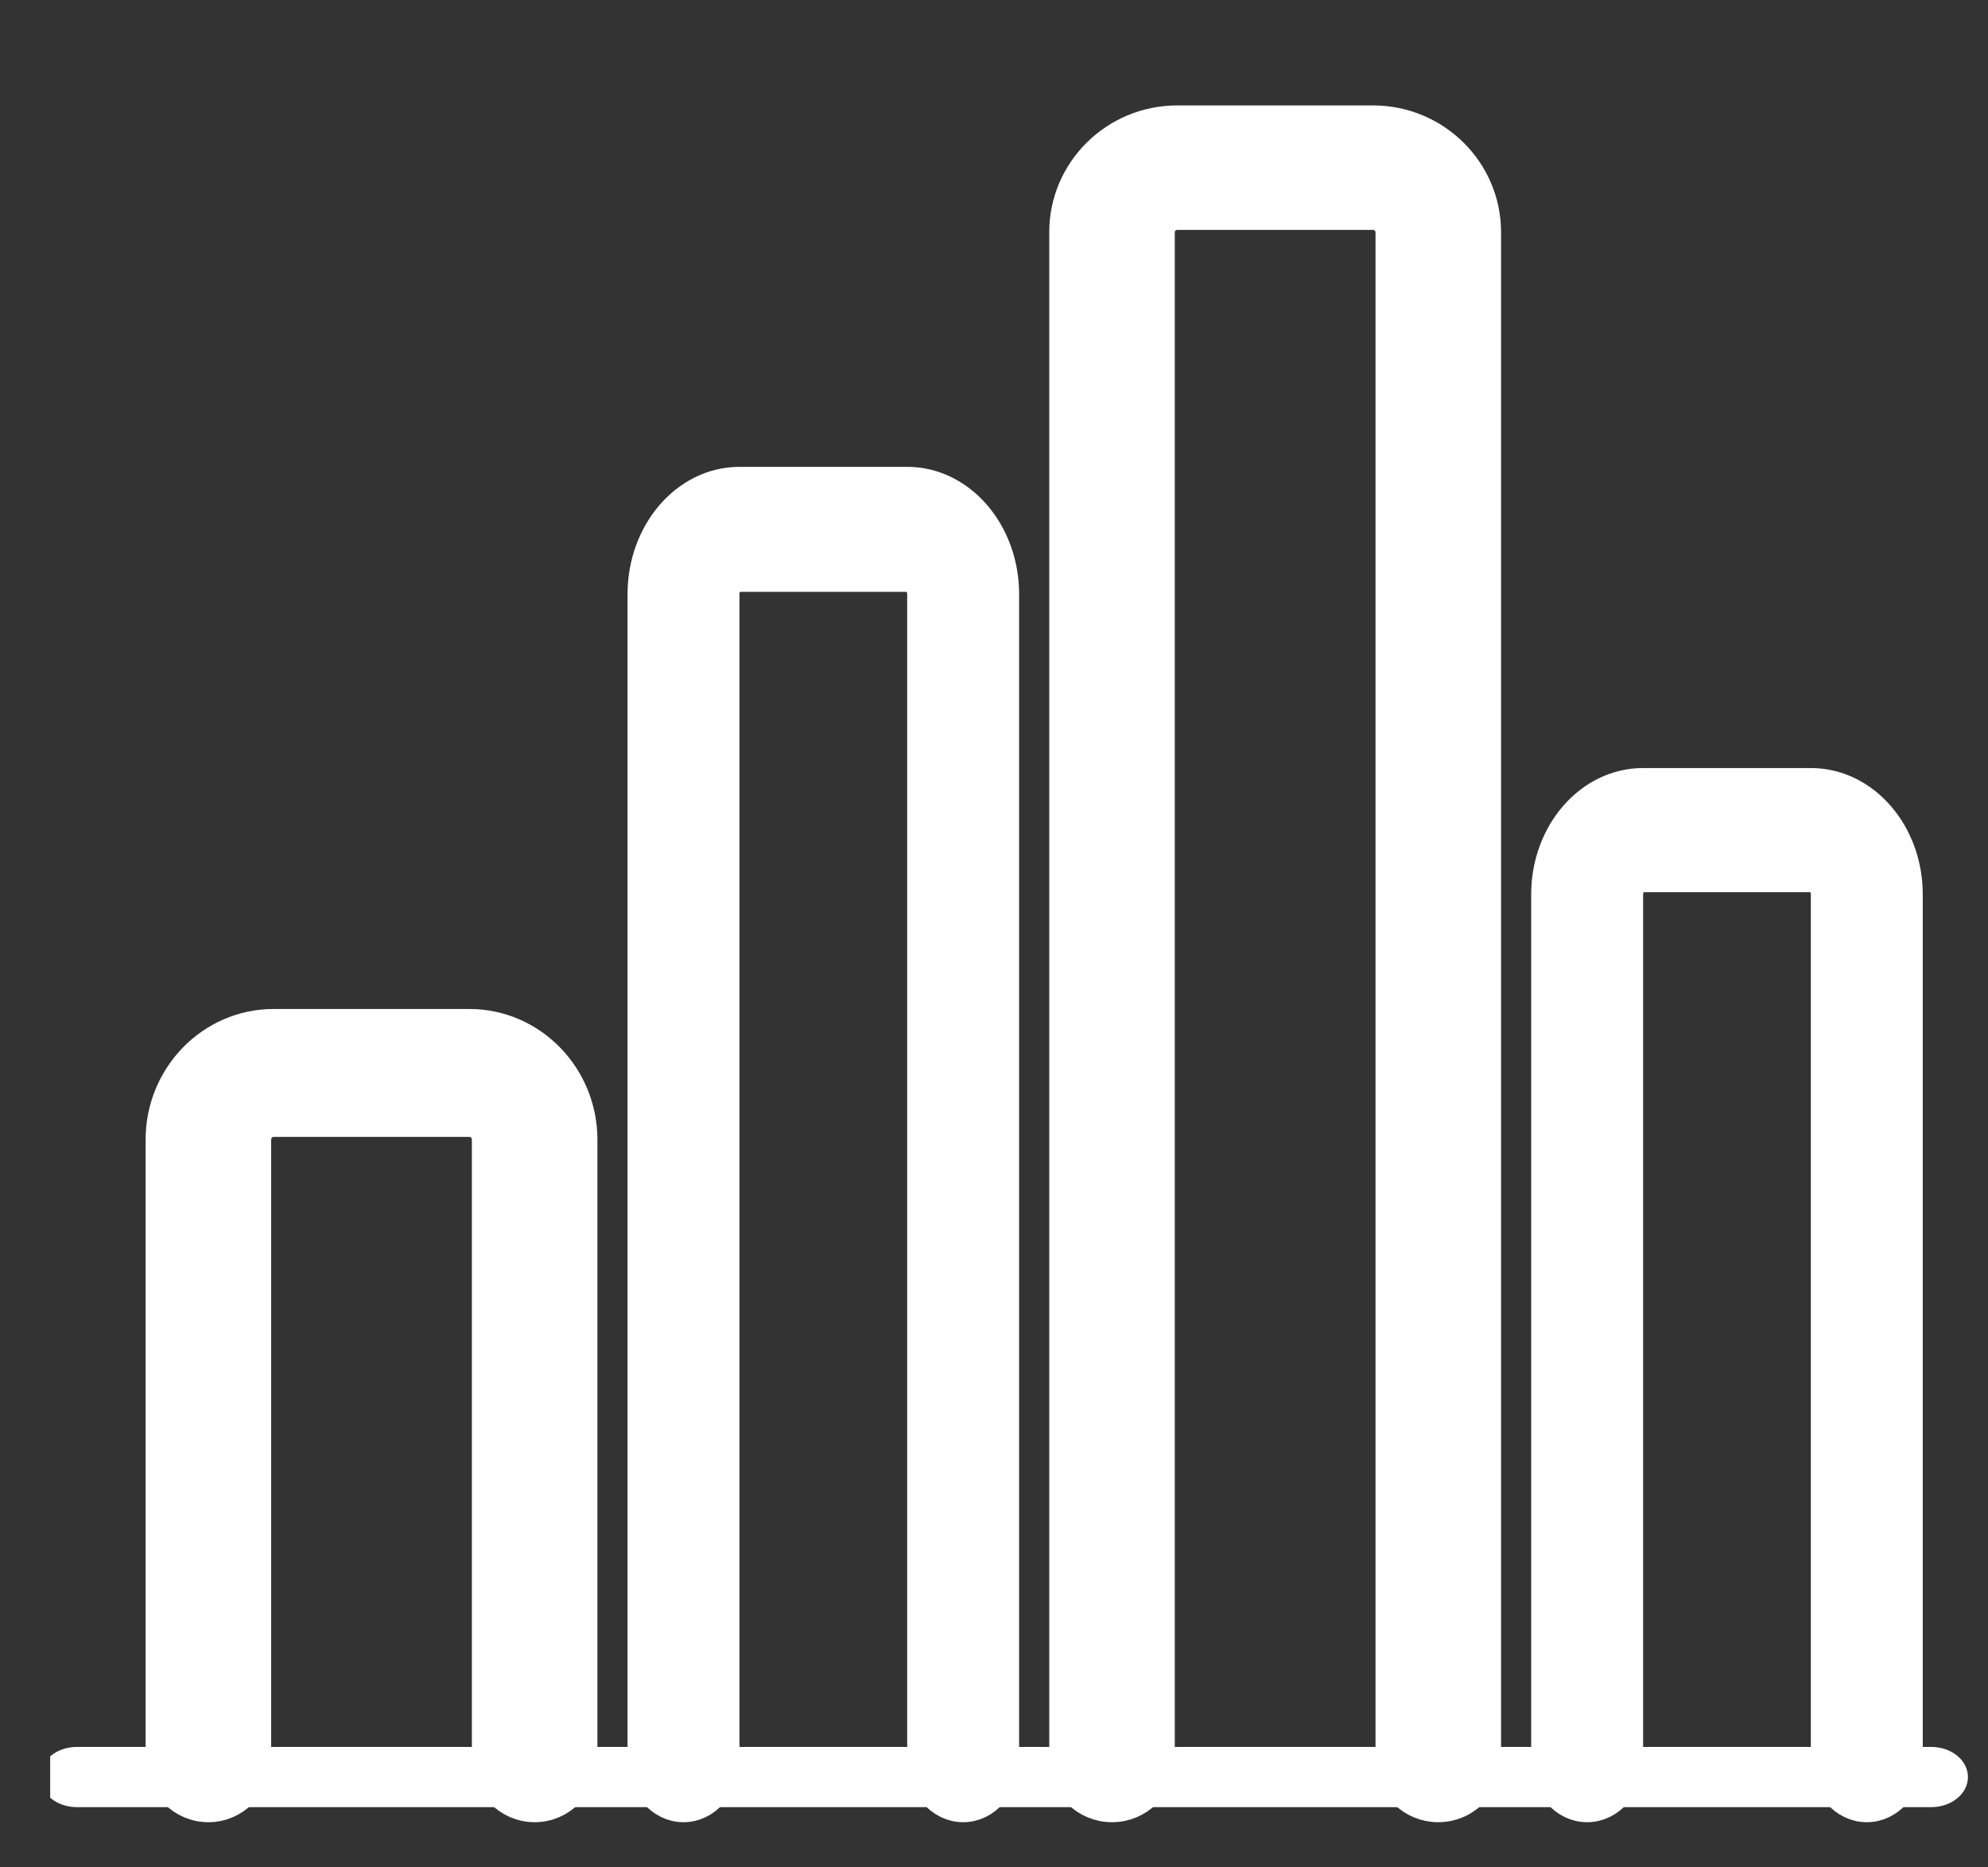
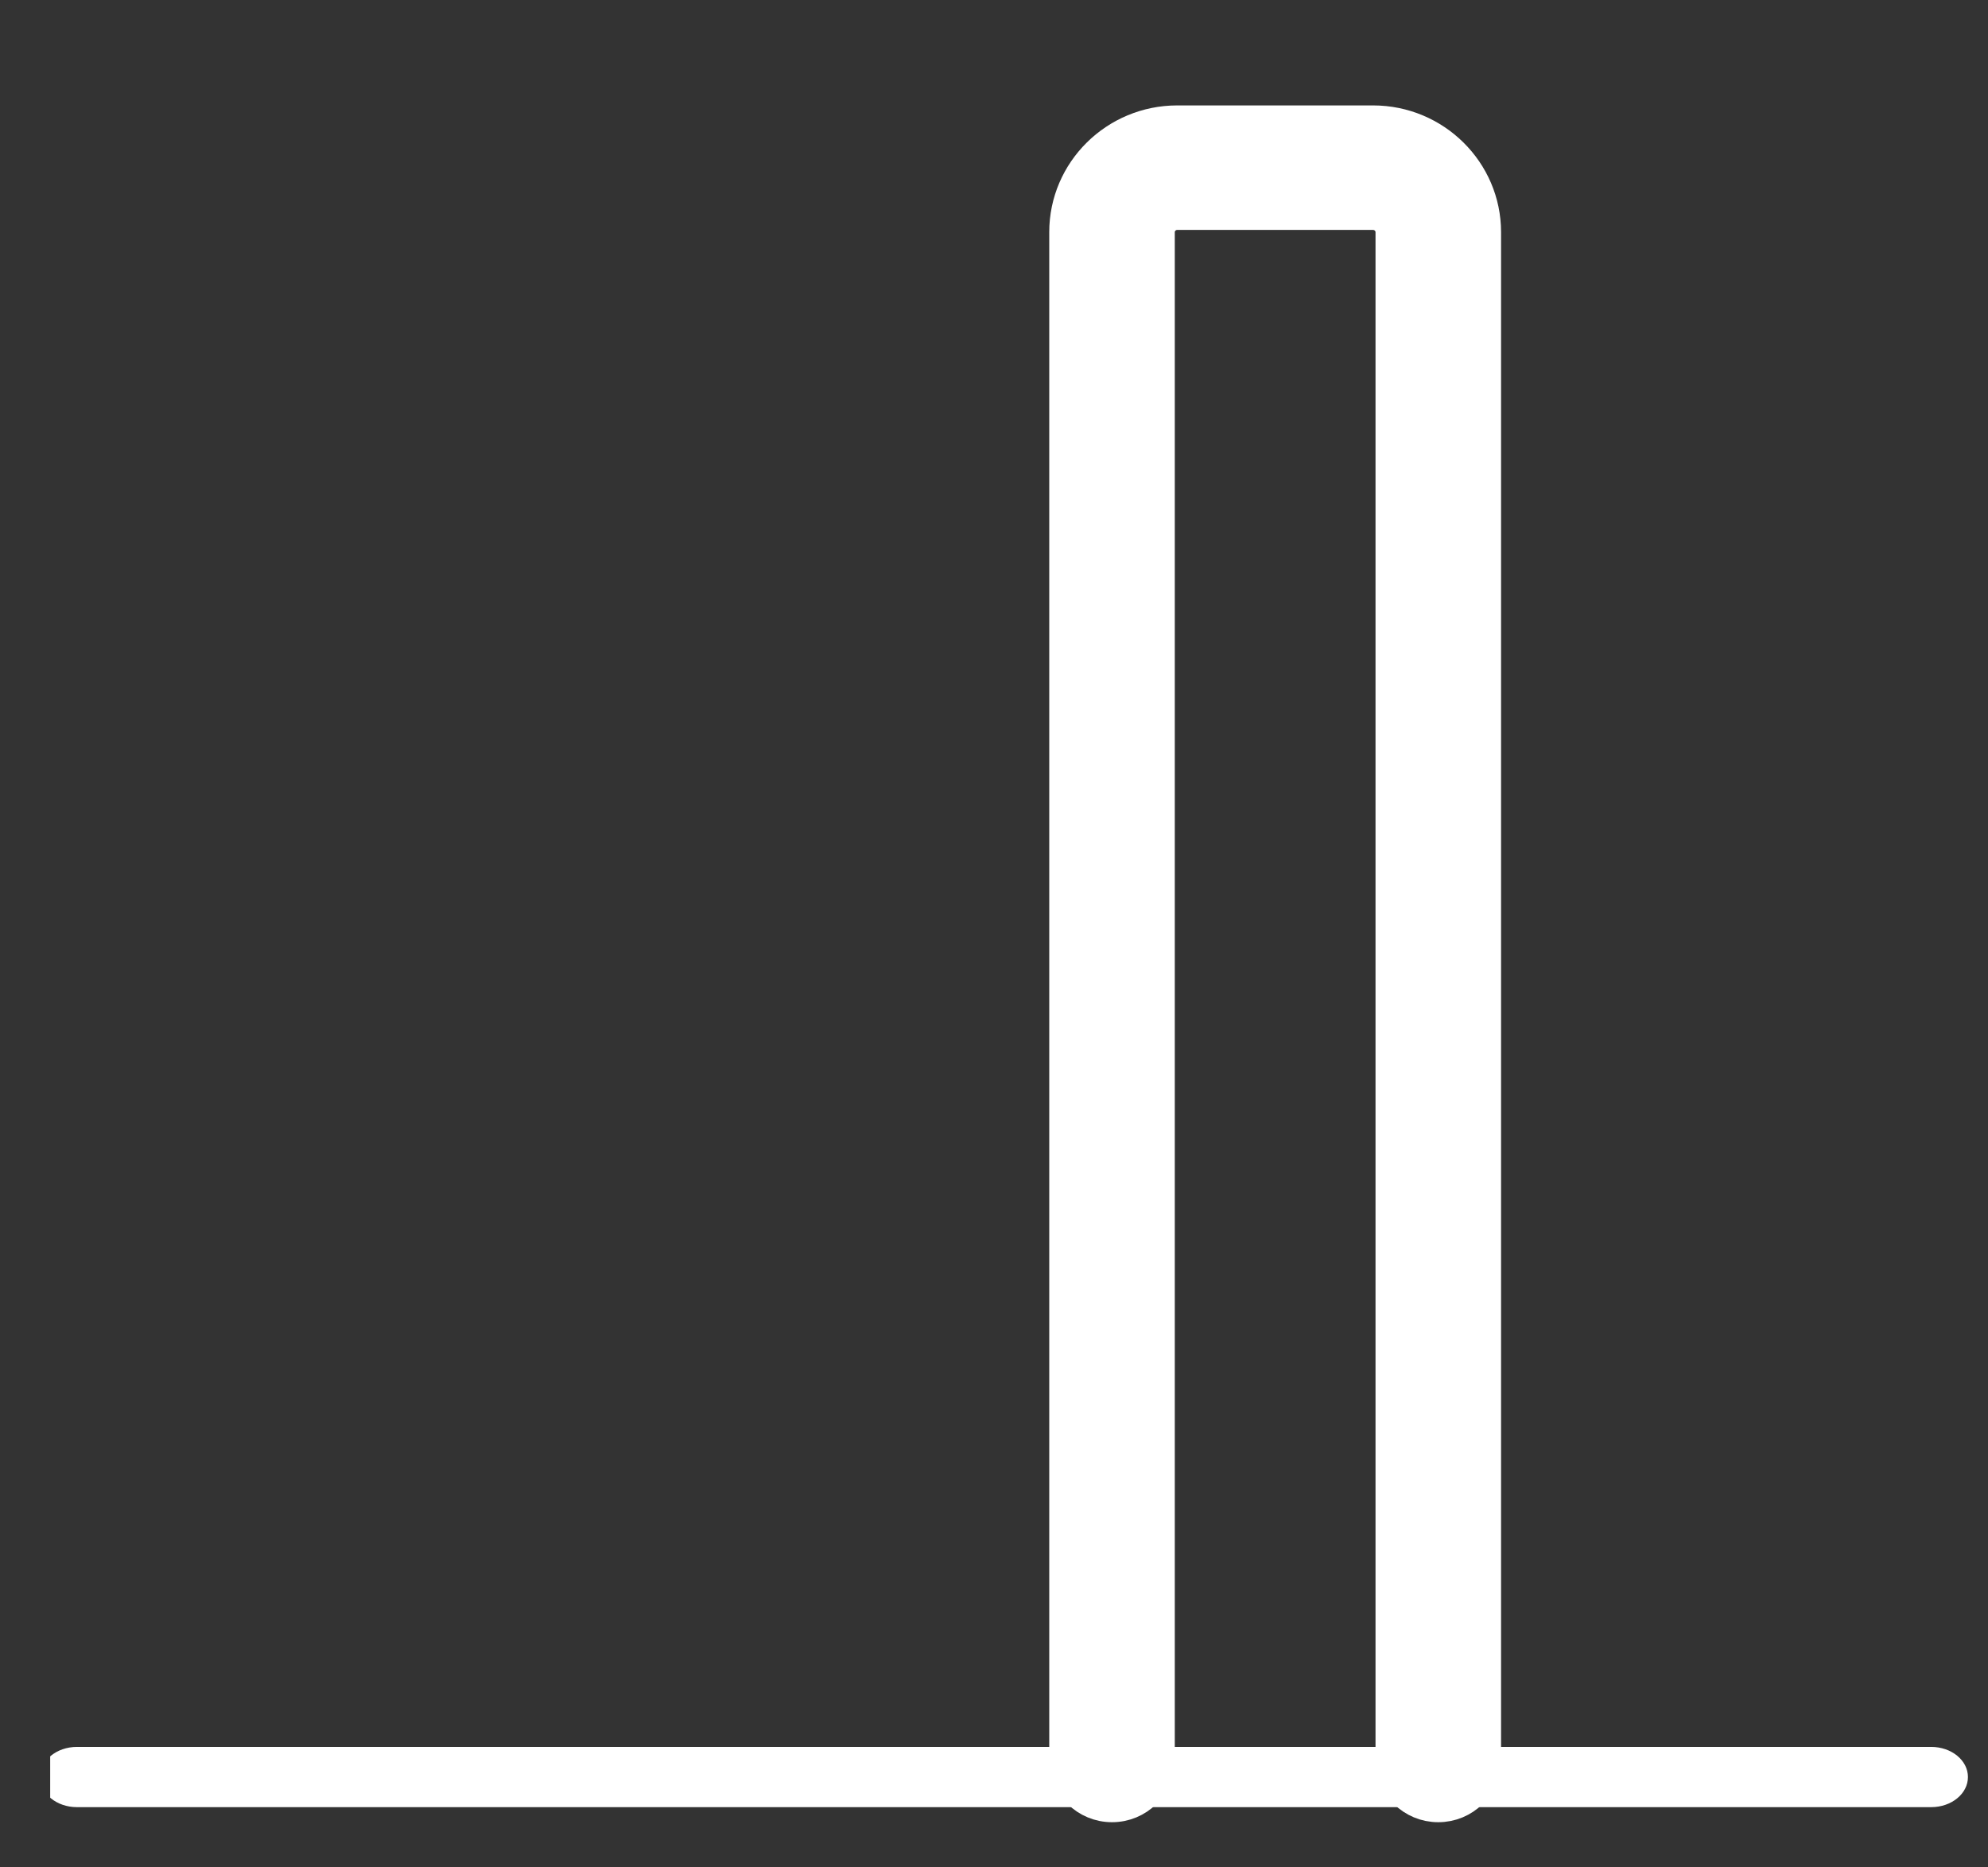
<svg xmlns="http://www.w3.org/2000/svg" width="33" height="31" viewBox="0 0 33 31" fill="none">
  <rect x="0" y="0" width="33" height="31" fill="#333333" stroke="none" />
  <g clip-path="url(#clip0_3293_1518)">
-     <path d="M8.875 30C8.437 30 8.083 29.638 8.083 29.189V18.92C8.083 18.755 7.951 18.623 7.792 18.623H4.542C4.381 18.623 4.251 18.758 4.251 18.92V29.189C4.251 29.638 3.897 30 3.459 30C3.021 30 2.667 29.638 2.667 29.189V18.92C2.667 17.86 3.509 17 4.542 17H7.792C8.827 17 9.667 17.863 9.667 18.92V29.189C9.667 29.638 9.313 30 8.875 30Z" fill="white" stroke="white" stroke-width="0.5" />
-     <path d="M15.988 30C15.612 30 15.309 29.648 15.309 29.212V9.864C15.309 9.704 15.196 9.575 15.06 9.575H12.274C12.136 9.575 12.025 9.706 12.025 9.864V29.212C12.025 29.648 11.722 30 11.346 30C10.97 30 10.667 29.648 10.667 29.212V9.864C10.667 8.835 11.389 8 12.274 8H15.06C15.947 8 16.667 8.837 16.667 9.864V29.212C16.667 29.648 16.364 30 15.988 30Z" fill="white" stroke="white" stroke-width="0.5" />
    <path d="M23.875 30C23.436 30 23.083 29.65 23.083 29.217V3.854C23.083 3.695 22.951 3.567 22.792 3.567H19.542C19.381 3.567 19.251 3.697 19.251 3.854V29.217C19.251 29.65 18.898 30 18.459 30C18.021 30 17.667 29.65 17.667 29.217V3.854C17.667 2.83 18.509 2 19.542 2H22.792C23.827 2 24.667 2.833 24.667 3.854V29.217C24.667 29.65 24.313 30 23.875 30Z" fill="white" stroke="white" stroke-width="0.5" />
-     <path d="M30.988 30C30.612 30 30.309 29.651 30.309 29.22V14.847C30.309 14.688 30.196 14.561 30.06 14.561H27.274C27.136 14.561 27.025 14.691 27.025 14.847V29.22C27.025 29.651 26.722 30 26.346 30C25.97 30 25.667 29.651 25.667 29.22V14.847C25.667 13.827 26.389 13 27.274 13H30.06C30.947 13 31.667 13.83 31.667 14.847V29.22C31.667 29.651 31.364 30 30.988 30Z" fill="white" stroke="white" stroke-width="0.5" />
    <path d="M32.057 30H1.277C0.94 30 0.667 29.777 0.667 29.5C0.667 29.223 0.94 29 1.277 29H32.057C32.394 29 32.667 29.223 32.667 29.5C32.667 29.777 32.394 30 32.057 30Z" fill="white" />
  </g>
  <defs>
    <clipPath id="clip0_3293_1518">
      <rect width="32" height="30.609" fill="white" transform="translate(0.833)" />
    </clipPath>
  </defs>
</svg>